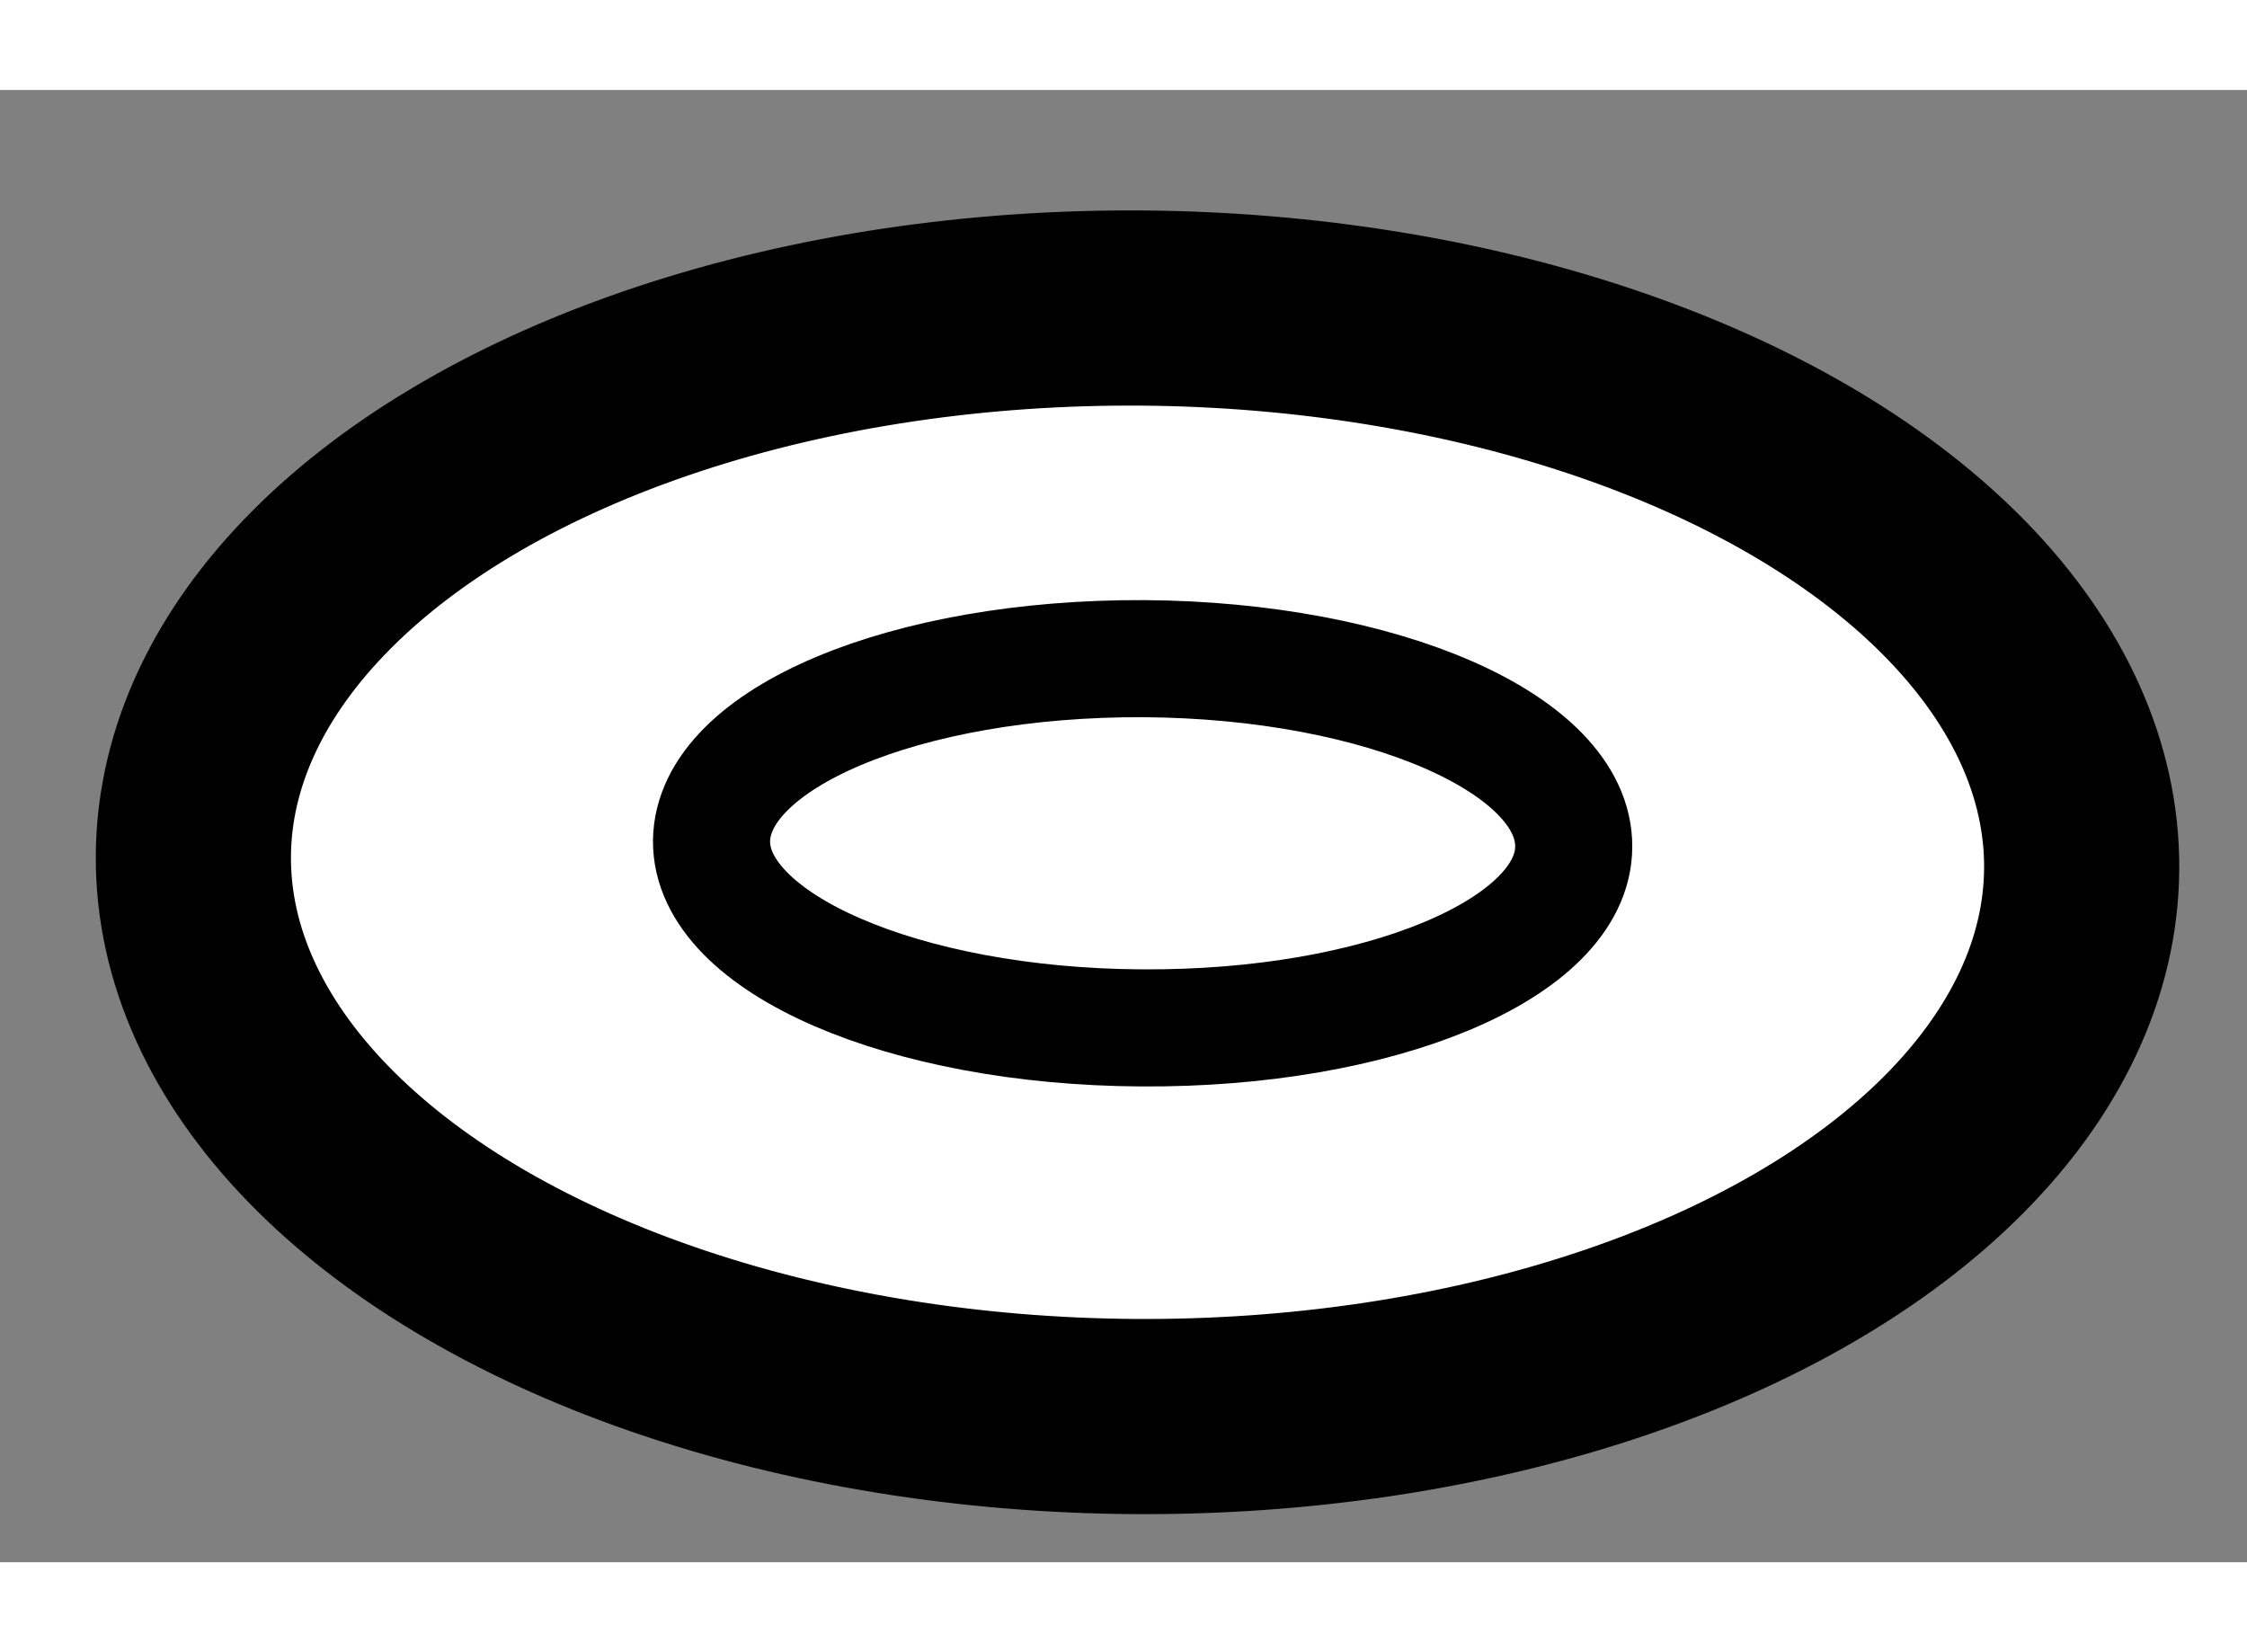
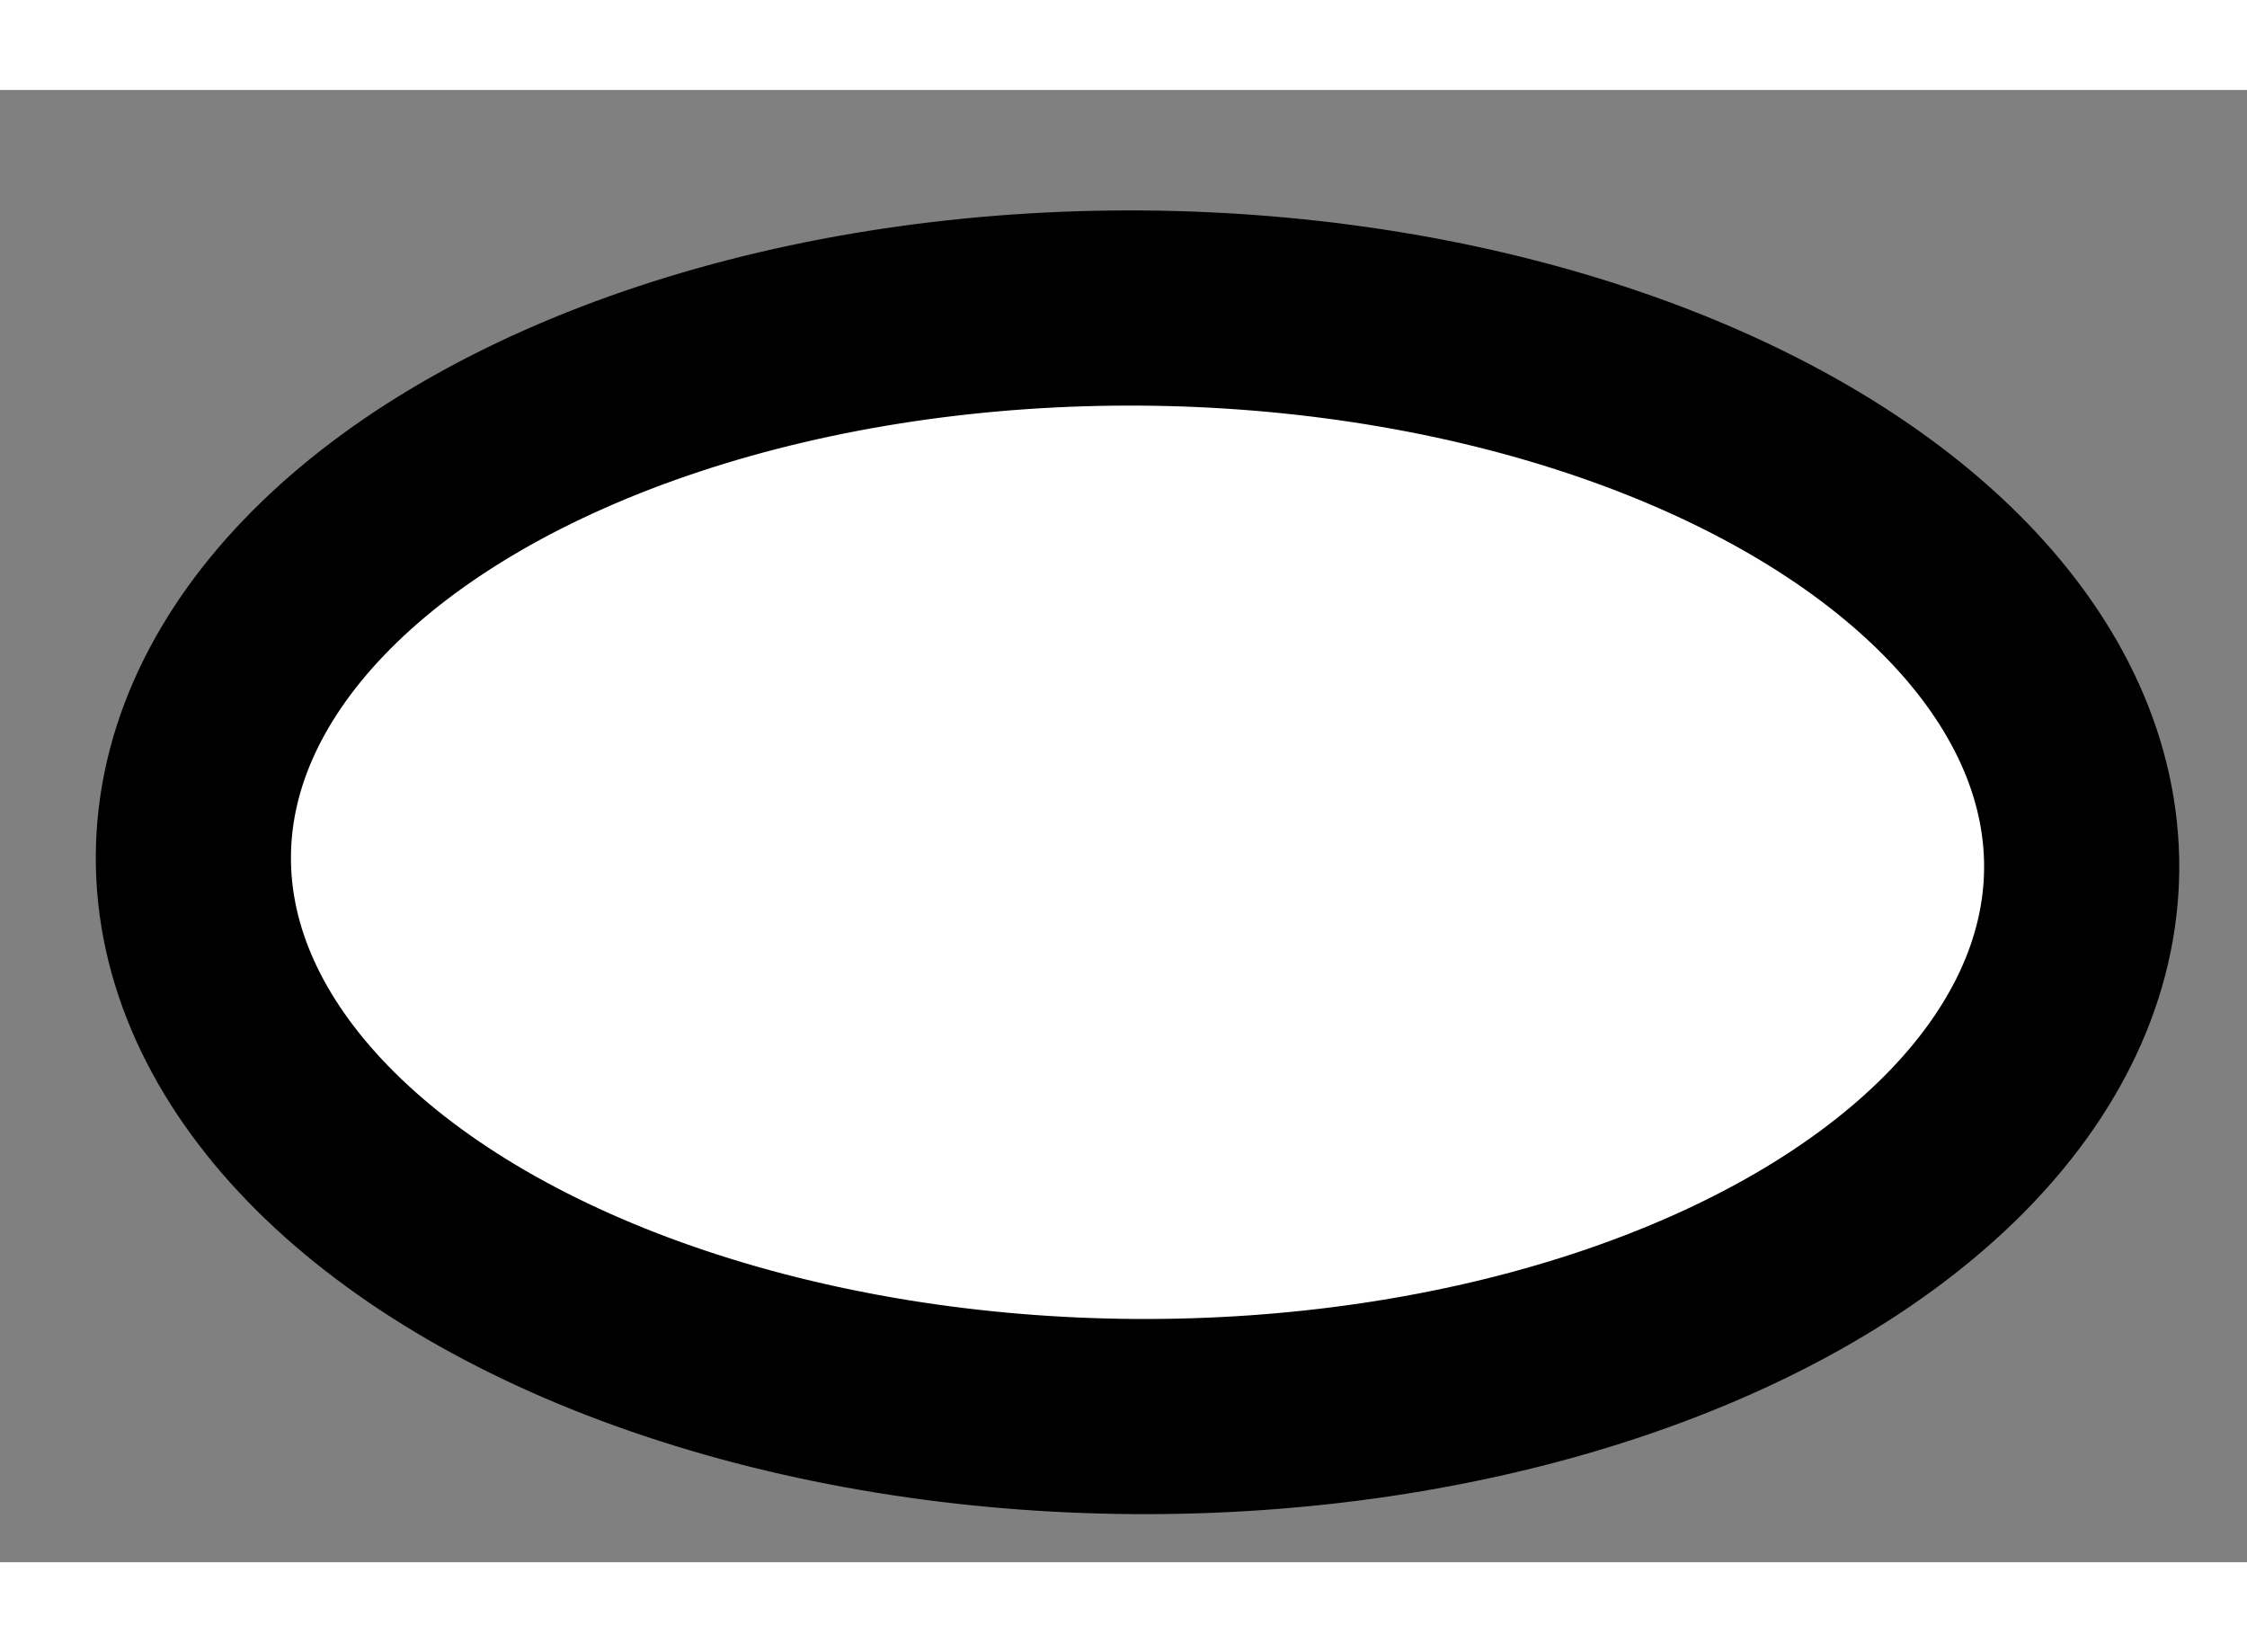
<svg xmlns="http://www.w3.org/2000/svg" version="1.1" x="0px" y="0px" width="244.8px" height="180px" viewBox="102.601 33.436 5.757 3.772" enable-background="new 0 0 244.8 180" xml:space="preserve">
  <rect x="102.601" y="33.436" width="5.757" height="3.772" fill="#808080" stroke="none" />
  <g>
    <ellipse transform="matrix(1 0.007 -0.007 1 0.234 -0.691)" fill="#FFFFFF" stroke="#000000" stroke-width="0.5" cx="105.529" cy="35.367" rx="2.419" ry="1.42" />
-     <path fill="none" stroke="#000000" stroke-width="0.3" d="M106.633,35.375c-0.001,0.261-0.498,0.468-1.107,0.464    c-0.609-0.003-1.104-0.218-1.102-0.479c0.003-0.263,0.498-0.47,1.108-0.467C106.142,34.897,106.635,35.112,106.633,35.375z" />
  </g>
</svg>